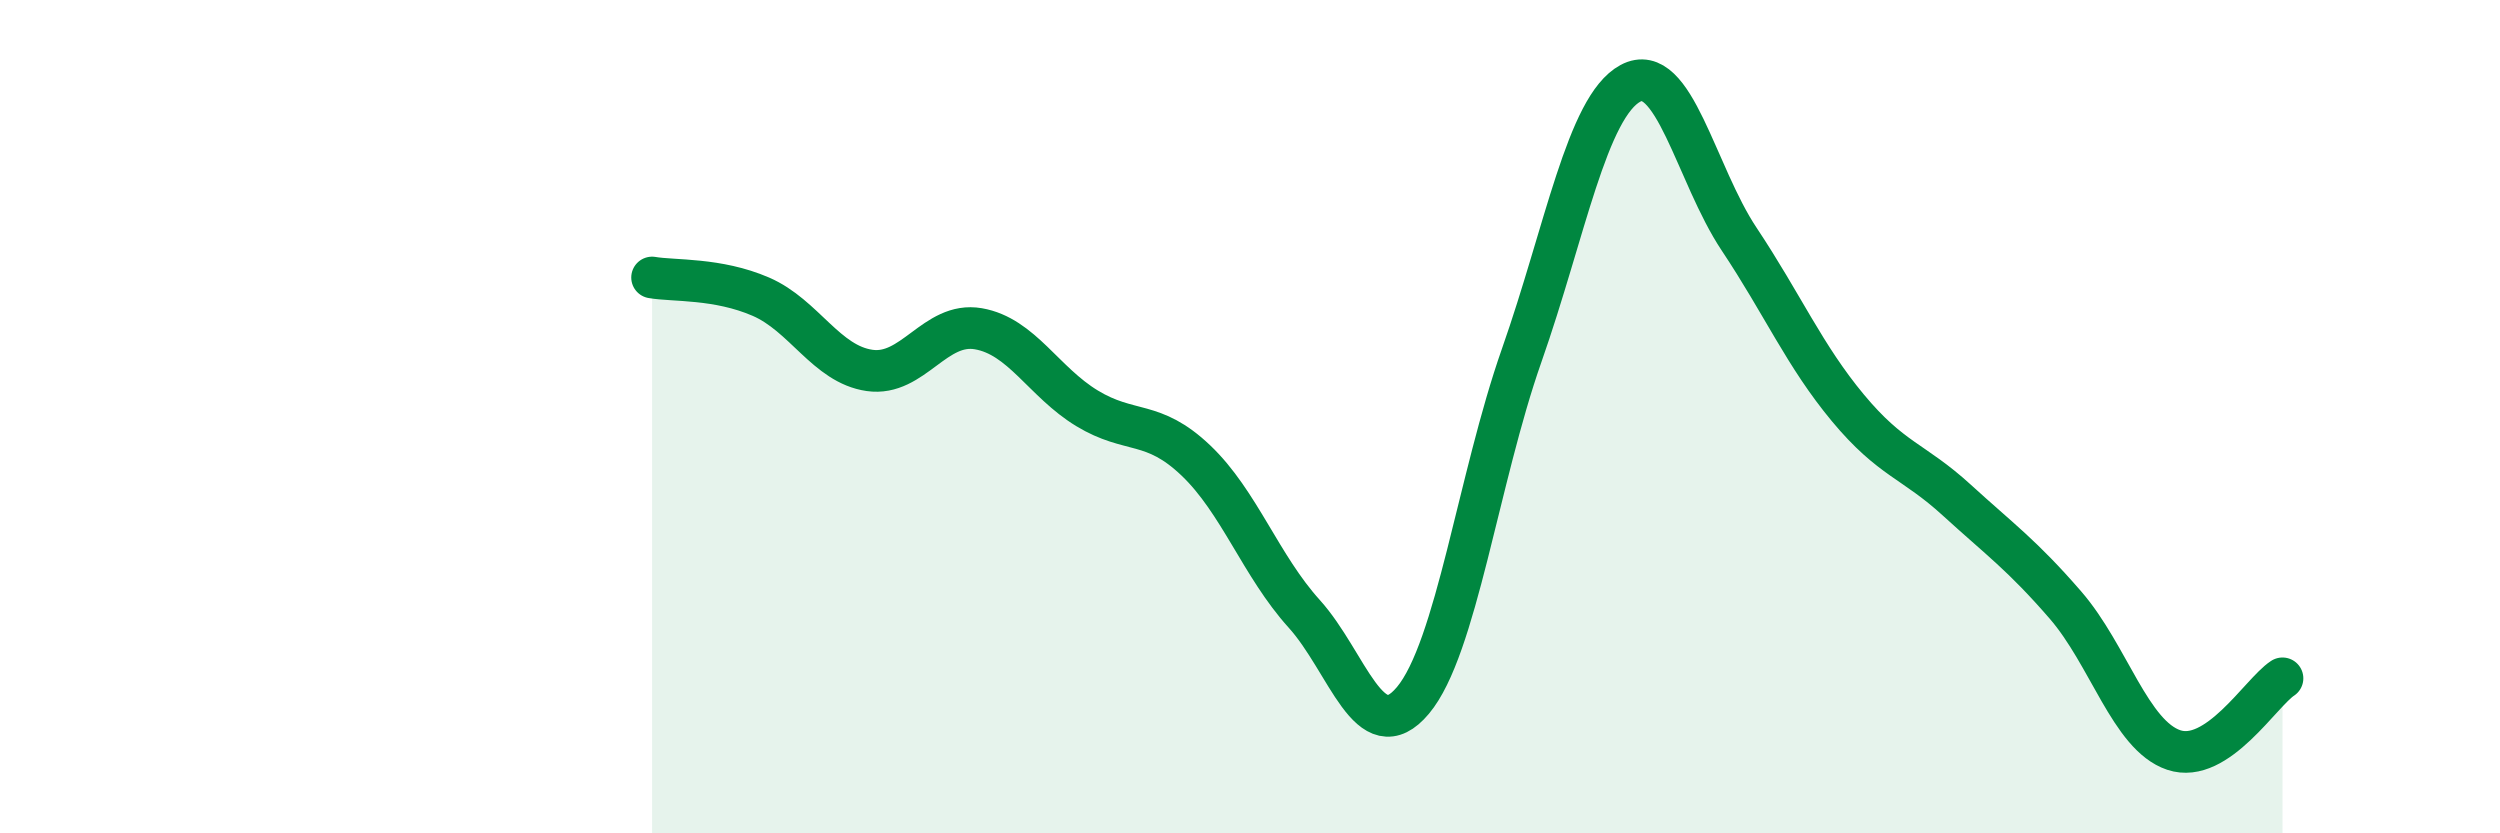
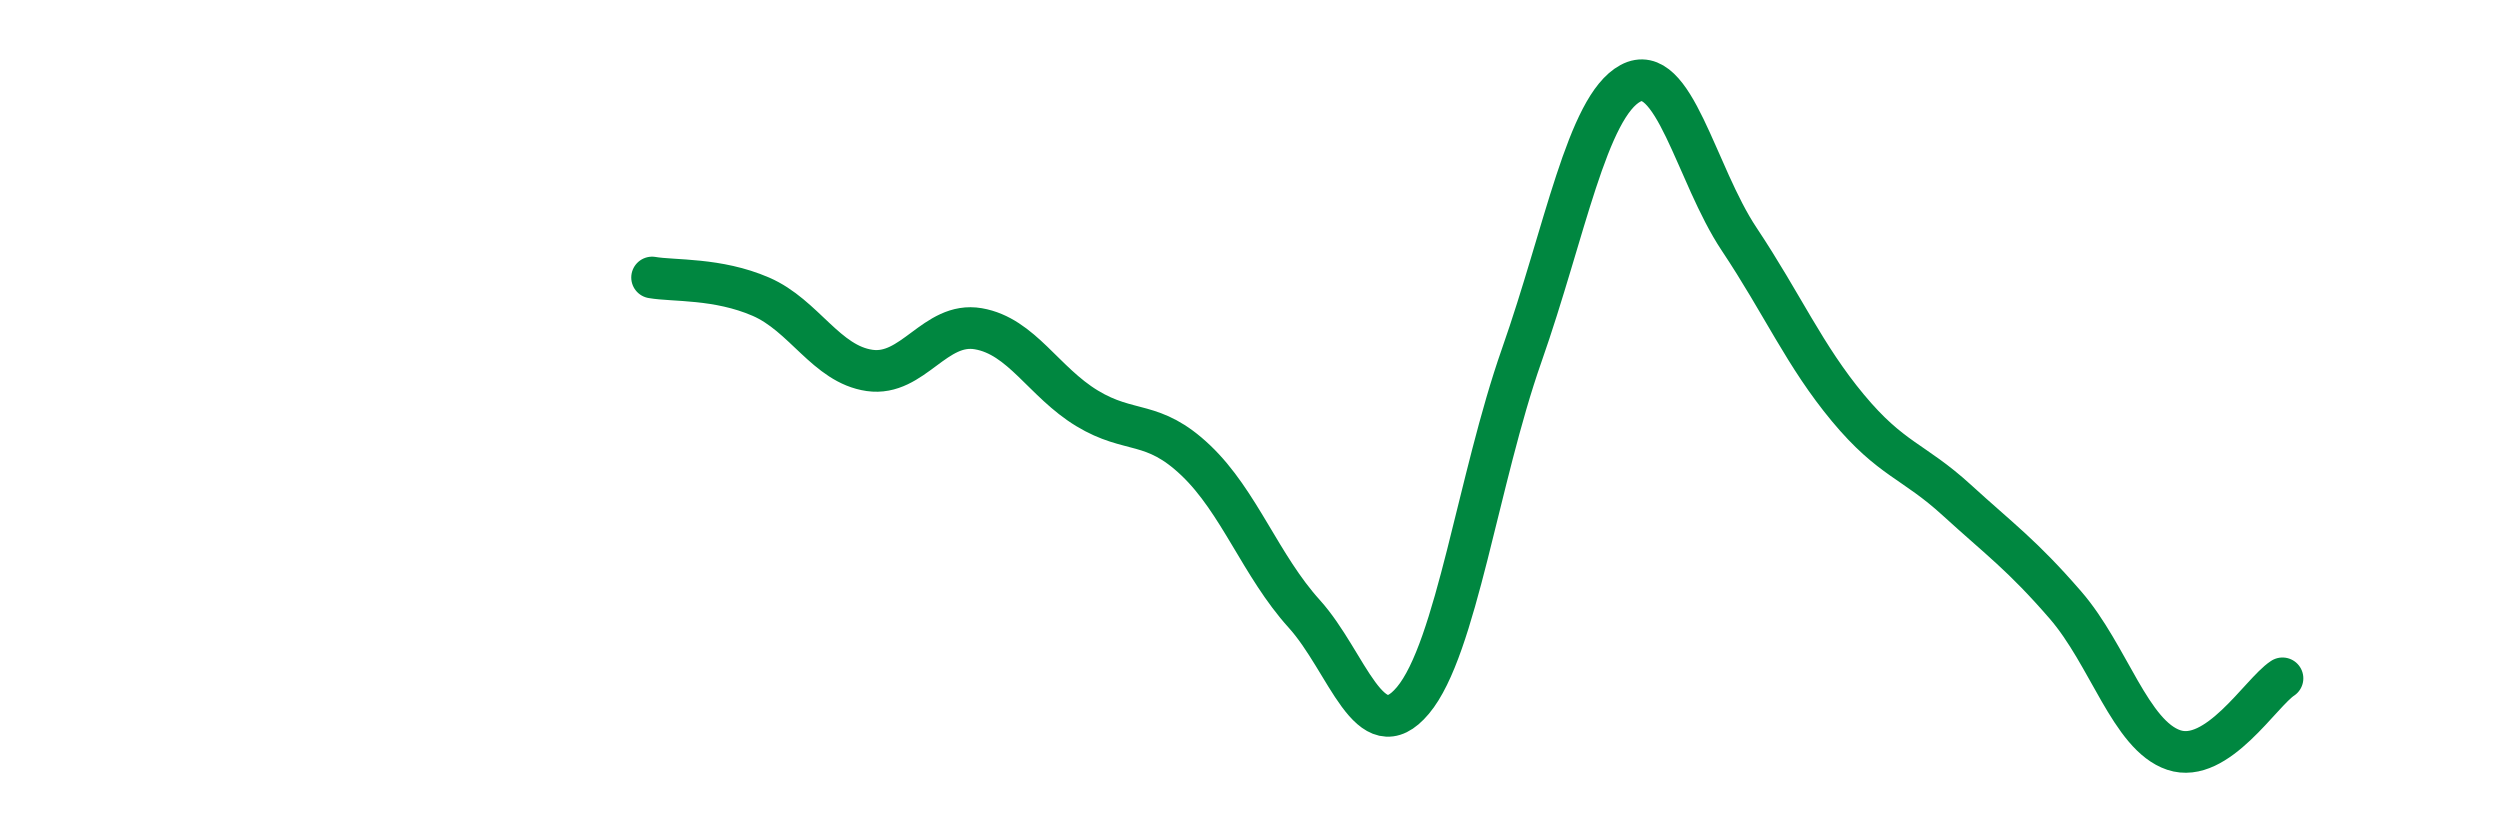
<svg xmlns="http://www.w3.org/2000/svg" width="60" height="20" viewBox="0 0 60 20">
-   <path d="M 15.65,6.66 C 16.17,6.75 17.22,6.67 18.26,7.12 C 19.3,7.57 19.83,8.74 20.87,8.89 C 21.91,9.04 22.44,7.71 23.48,7.89 C 24.52,8.07 25.05,9.17 26.09,9.8 C 27.13,10.43 27.66,10.06 28.7,11.05 C 29.74,12.04 30.26,13.58 31.3,14.73 C 32.34,15.88 32.87,18.05 33.91,16.81 C 34.95,15.57 35.48,11.49 36.52,8.53 C 37.56,5.57 38.09,2.56 39.13,2 C 40.17,1.44 40.7,4.18 41.74,5.74 C 42.78,7.3 43.31,8.54 44.35,9.79 C 45.39,11.04 45.92,11.05 46.96,12 C 48,12.95 48.53,13.32 49.57,14.52 C 50.61,15.72 51.13,17.65 52.17,18 C 53.21,18.35 54.26,16.62 54.78,16.28L54.78 20L15.65 20Z" fill="#008740" opacity="0.1" stroke-linecap="round" stroke-linejoin="round" />
  <path d="M 15.65,6.66 C 16.17,6.75 17.22,6.67 18.26,7.12 C 19.3,7.57 19.83,8.74 20.87,8.89 C 21.91,9.04 22.44,7.71 23.48,7.89 C 24.52,8.07 25.05,9.17 26.09,9.8 C 27.13,10.43 27.66,10.06 28.7,11.05 C 29.74,12.04 30.26,13.58 31.3,14.73 C 32.34,15.88 32.87,18.05 33.91,16.81 C 34.95,15.57 35.48,11.49 36.52,8.53 C 37.56,5.57 38.09,2.56 39.13,2 C 40.17,1.44 40.7,4.18 41.74,5.74 C 42.78,7.3 43.31,8.54 44.35,9.79 C 45.39,11.04 45.92,11.05 46.96,12 C 48,12.95 48.53,13.32 49.57,14.52 C 50.61,15.72 51.13,17.65 52.17,18 C 53.21,18.35 54.26,16.62 54.78,16.28" stroke="#008740" stroke-width="1" fill="none" stroke-linecap="round" stroke-linejoin="round" />
</svg>